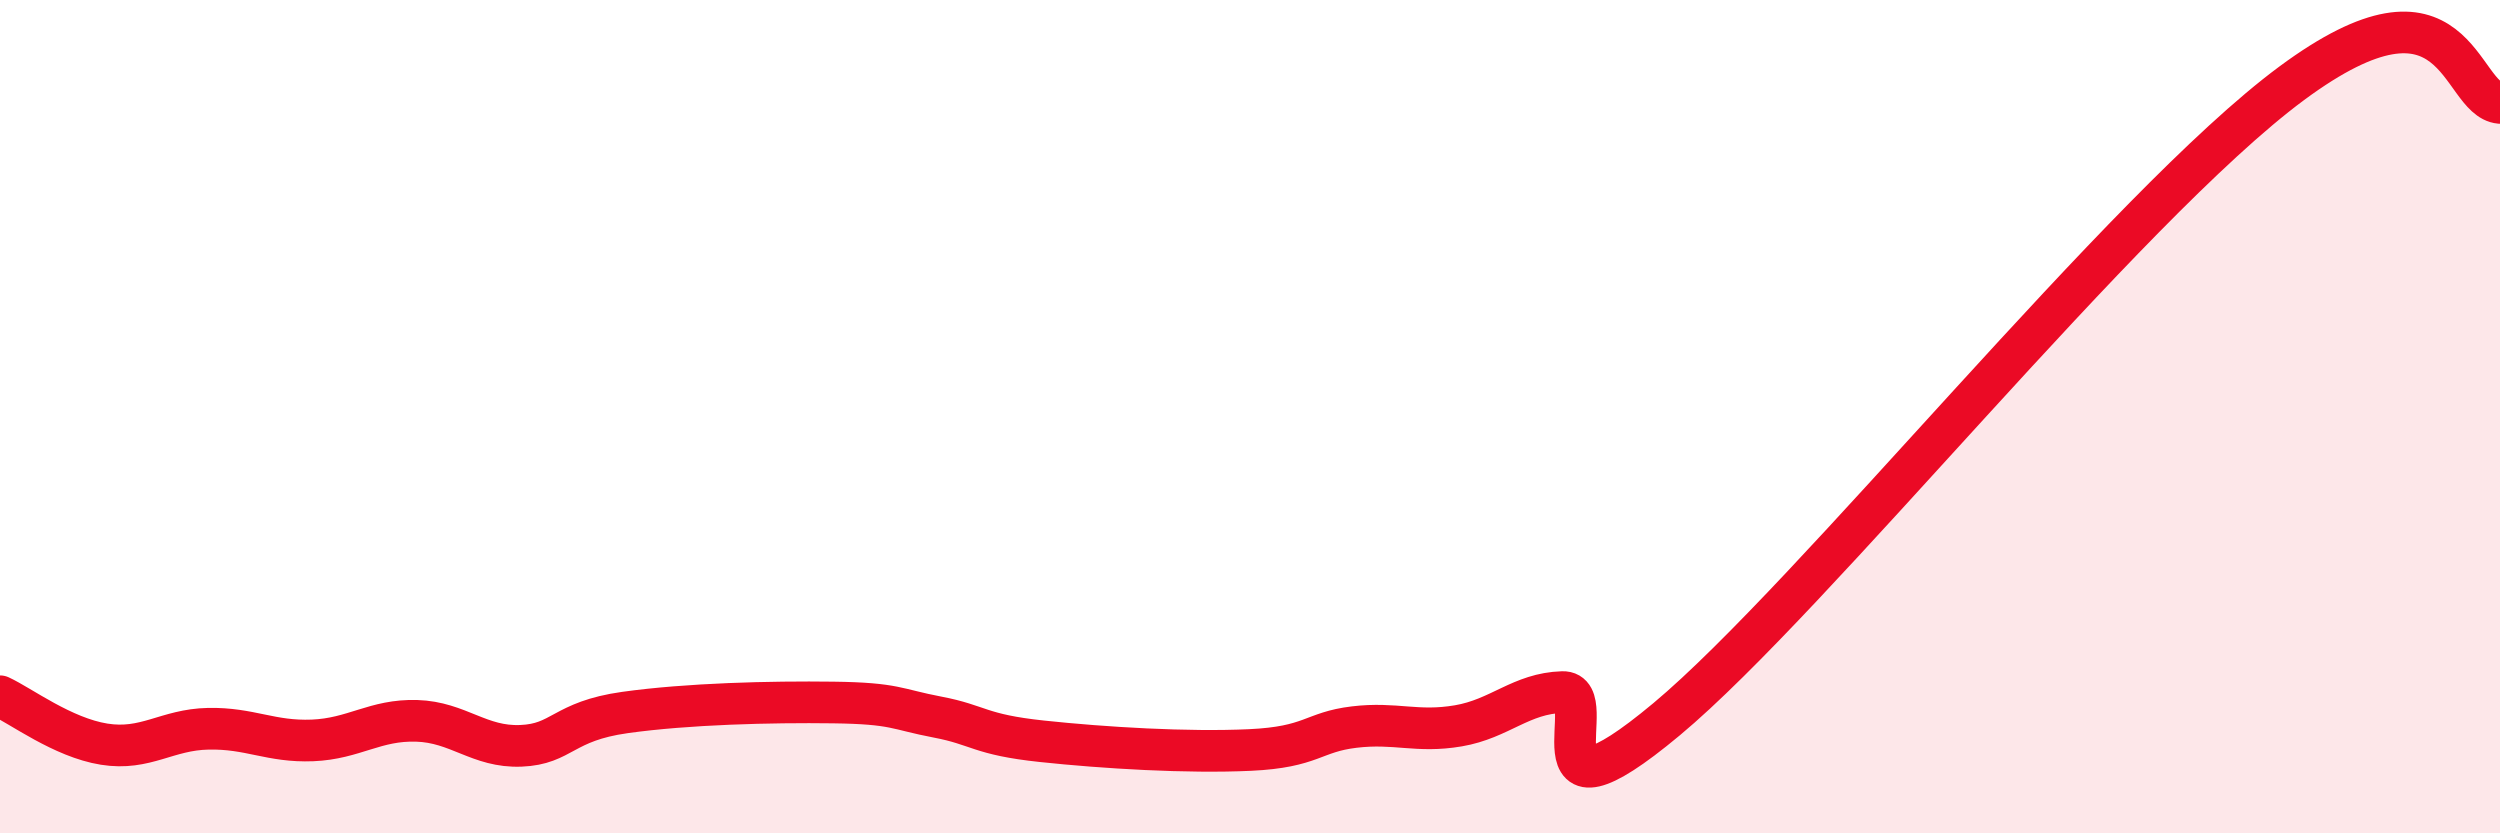
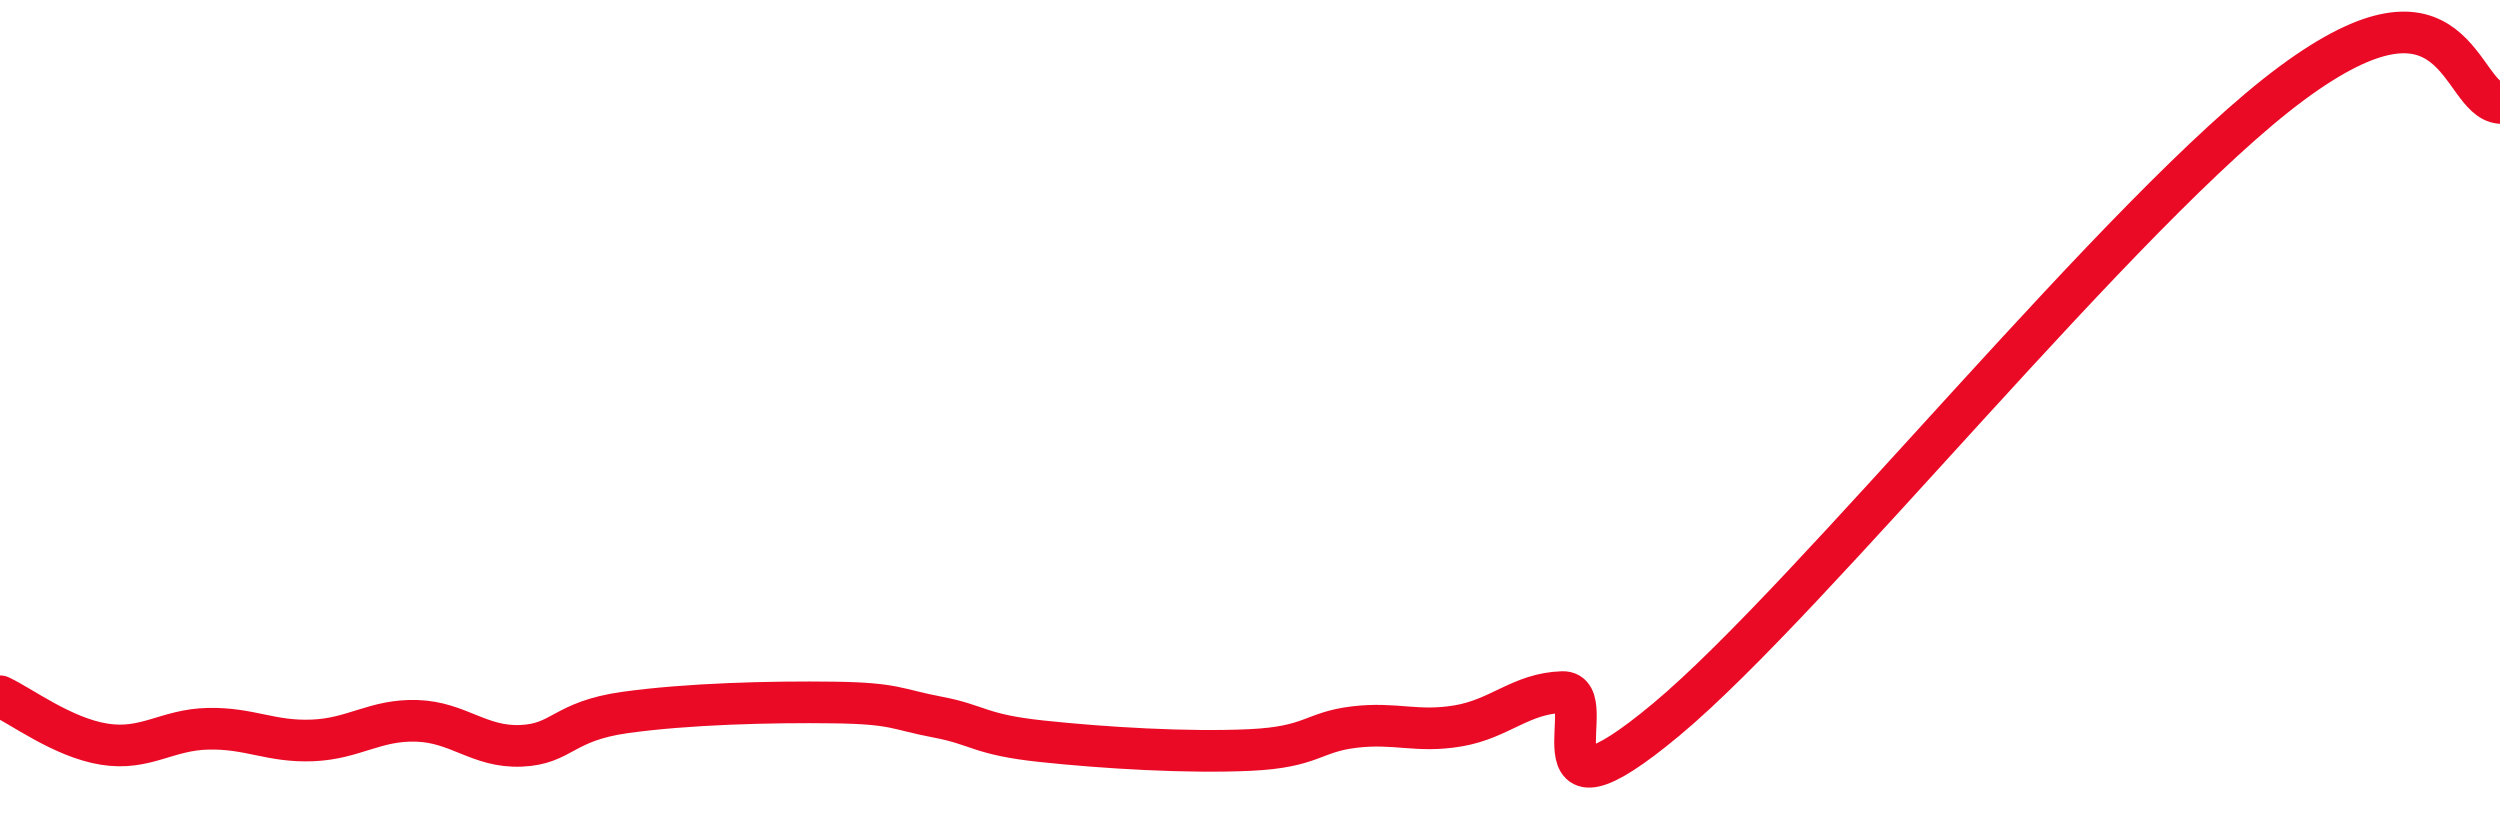
<svg xmlns="http://www.w3.org/2000/svg" width="60" height="20" viewBox="0 0 60 20">
-   <path d="M 0,16.71 C 0.5,16.94 1.5,17.7 2.5,17.86 C 3.5,18.02 4,17.51 5,17.49 C 6,17.47 6.5,17.81 7.5,17.77 C 8.5,17.73 9,17.27 10,17.3 C 11,17.33 11.5,17.94 12.5,17.9 C 13.5,17.86 13.5,17.31 15,17.1 C 16.5,16.89 18.5,16.84 20,16.86 C 21.5,16.88 21.5,17.02 22.5,17.21 C 23.5,17.4 23.5,17.63 25,17.79 C 26.5,17.95 28.5,18.07 30,18 C 31.5,17.93 31.5,17.57 32.5,17.45 C 33.5,17.33 34,17.59 35,17.42 C 36,17.25 36.5,16.64 37.5,16.61 C 38.5,16.58 36.5,20.18 40,17.26 C 43.5,14.34 51,4.96 55,2 C 59,-0.96 59,2.38 60,2.47L60 20L0 20Z" fill="#EB0A25" opacity="0.1" stroke-linecap="round" stroke-linejoin="round" />
  <path d="M 0,16.71 C 0.5,16.94 1.5,17.7 2.5,17.86 C 3.5,18.02 4,17.51 5,17.49 C 6,17.47 6.5,17.81 7.5,17.77 C 8.5,17.73 9,17.27 10,17.3 C 11,17.33 11.5,17.94 12.5,17.9 C 13.5,17.86 13.5,17.31 15,17.1 C 16.5,16.89 18.5,16.84 20,16.86 C 21.5,16.88 21.5,17.02 22.5,17.21 C 23.5,17.4 23.5,17.63 25,17.79 C 26.5,17.95 28.5,18.07 30,18 C 31.5,17.93 31.5,17.57 32.5,17.45 C 33.5,17.33 34,17.59 35,17.42 C 36,17.25 36.5,16.64 37.5,16.61 C 38.5,16.58 36.5,20.18 40,17.26 C 43.5,14.34 51,4.96 55,2 C 59,-0.96 59,2.38 60,2.47" stroke="#EB0A25" stroke-width="1" fill="none" stroke-linecap="round" stroke-linejoin="round" />
</svg>